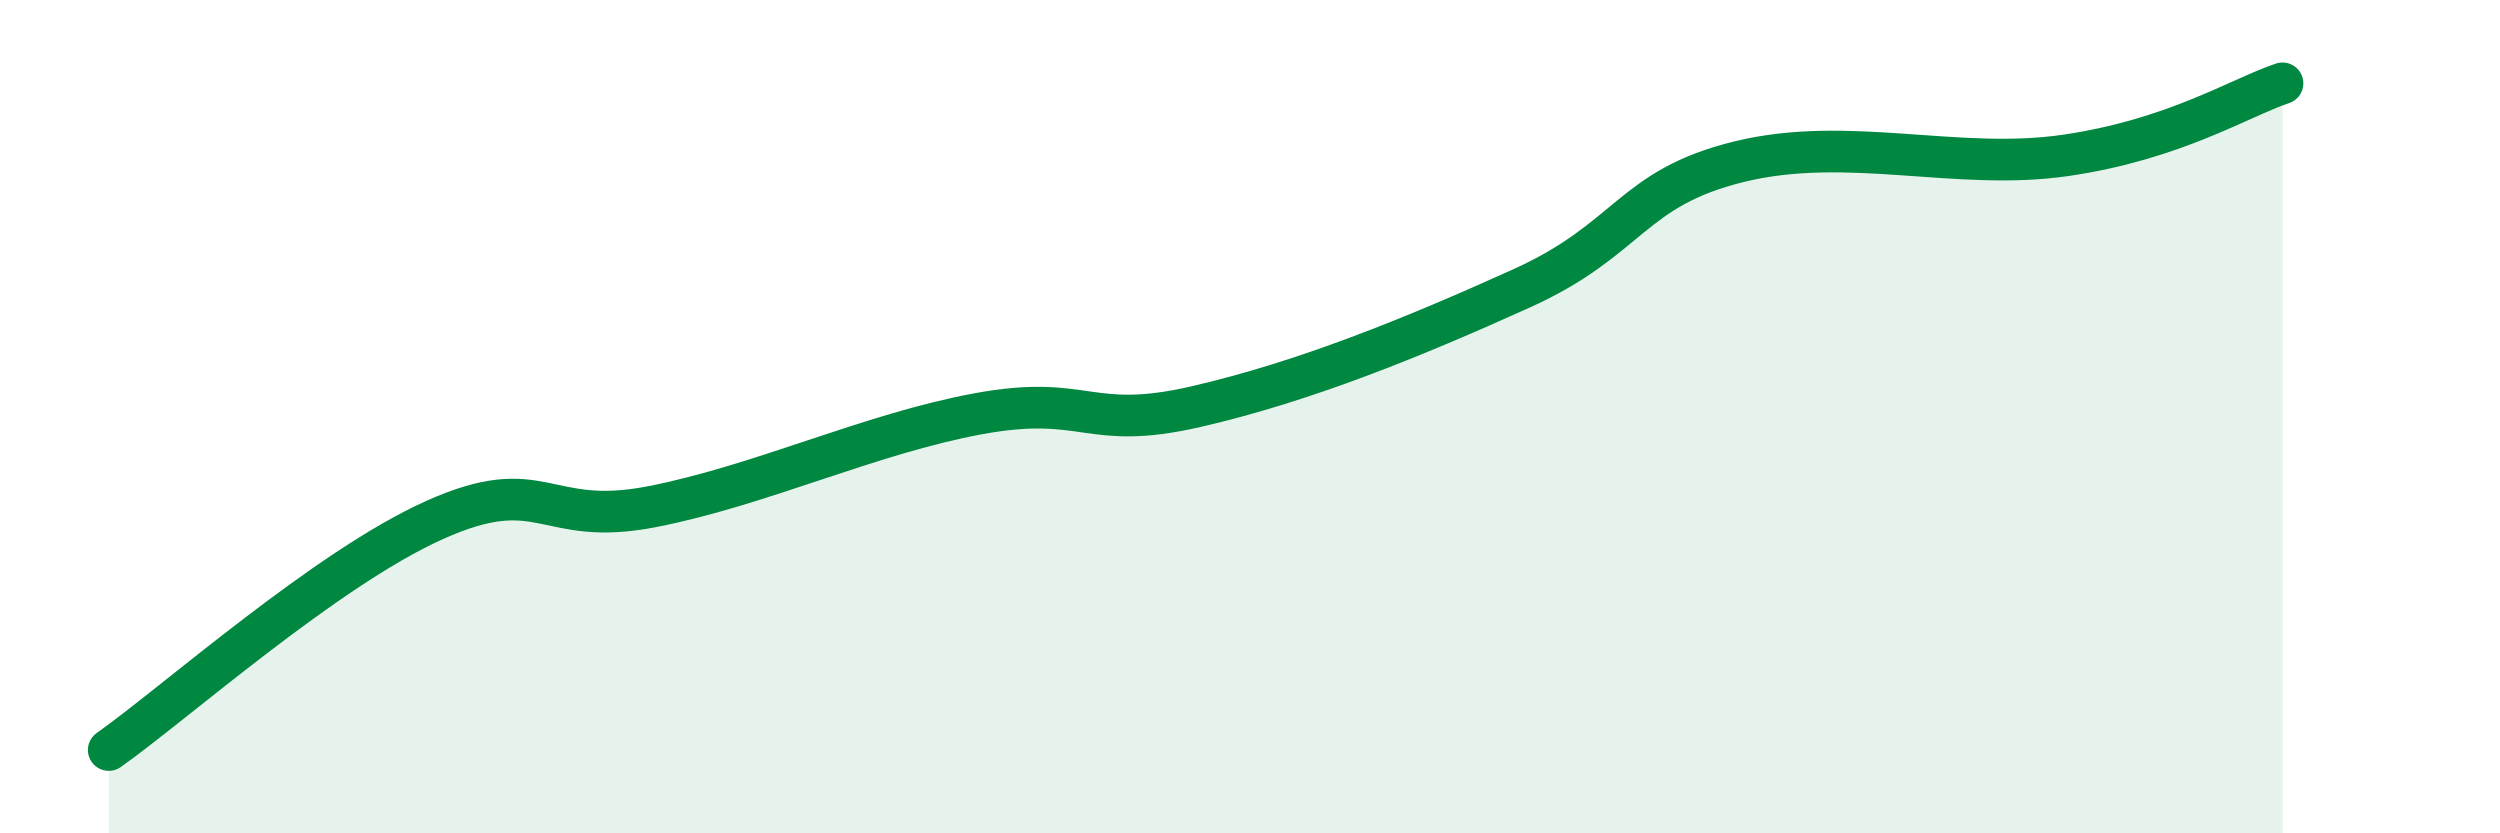
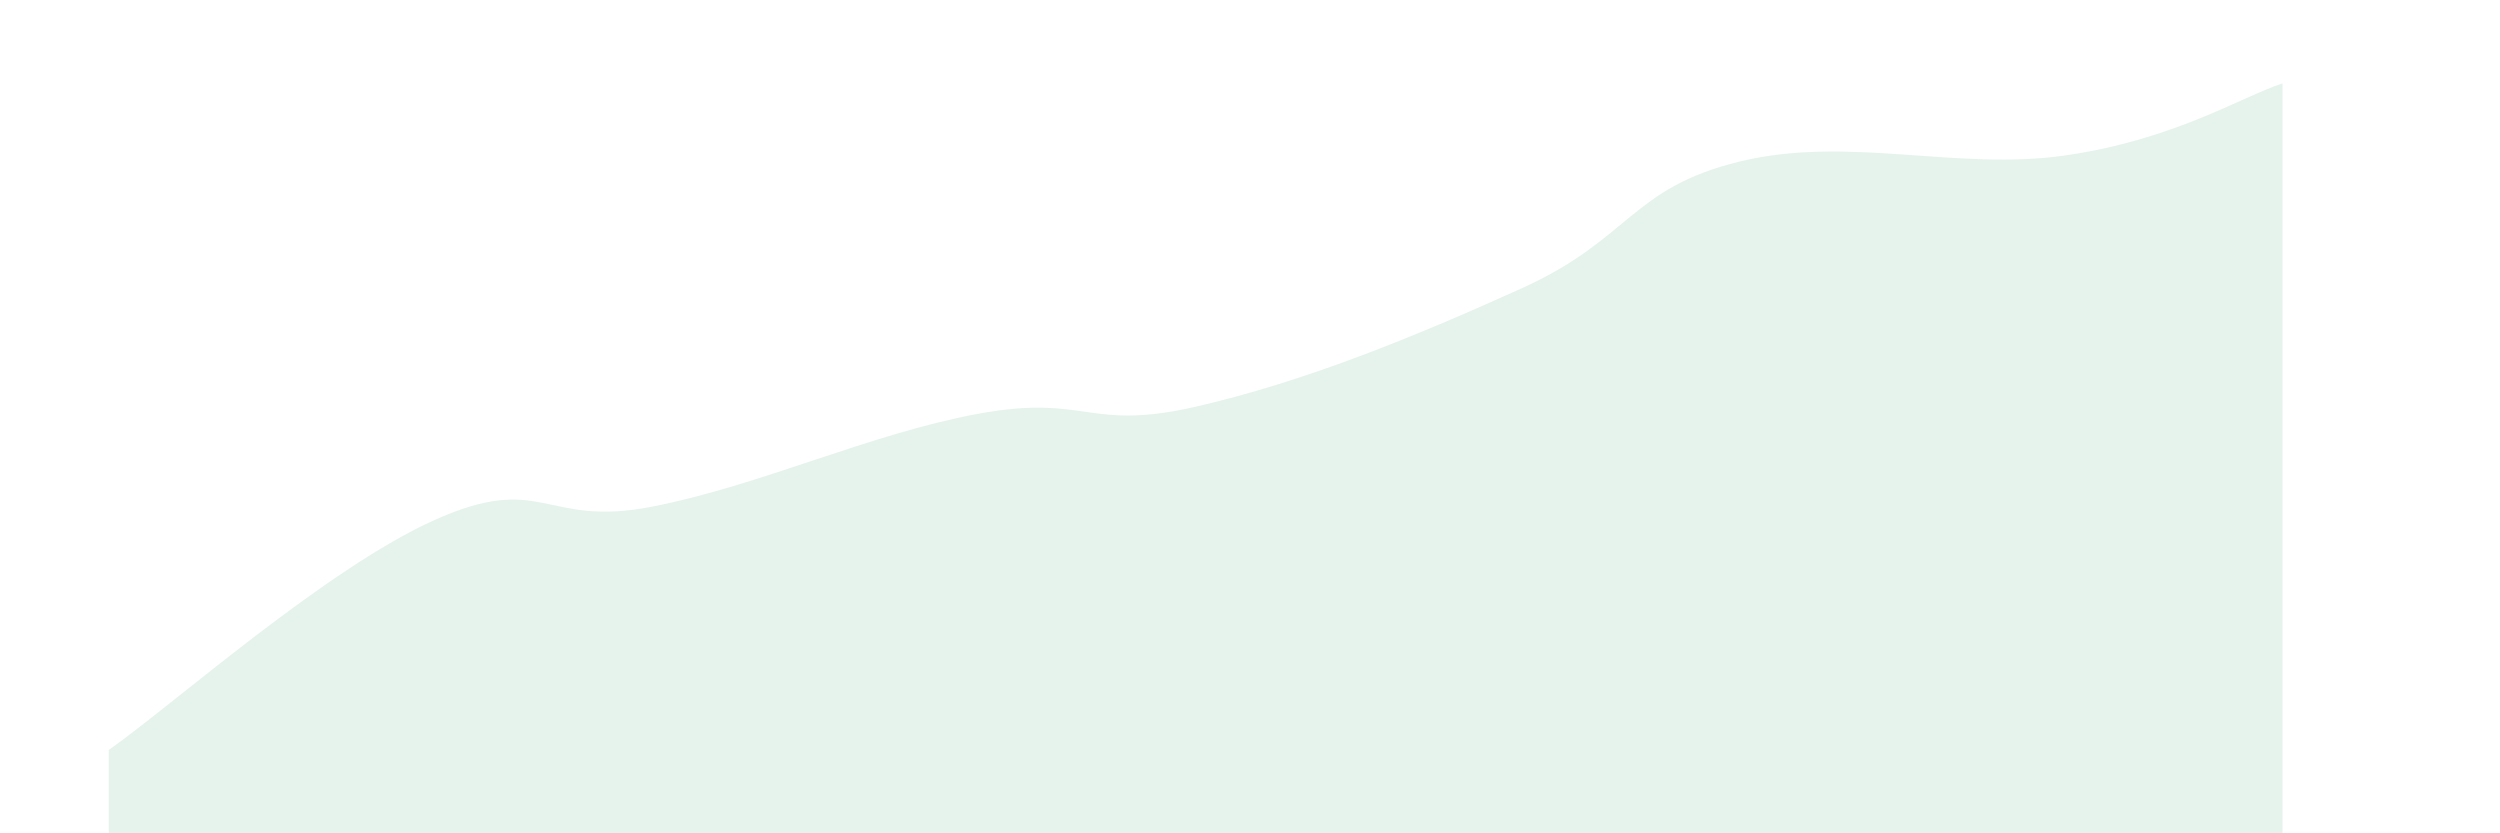
<svg xmlns="http://www.w3.org/2000/svg" width="60" height="20" viewBox="0 0 60 20">
  <path d="M 2.61,18 C 4.17,16.9 7.82,13.65 10.43,12.48 C 13.04,11.31 13.04,12.67 15.65,12.16 C 18.26,11.65 20.87,10.41 23.48,9.93 C 26.09,9.45 26.09,10.36 28.7,9.76 C 31.31,9.16 33.91,8.1 36.52,6.92 C 39.13,5.74 39.13,4.52 41.74,3.88 C 44.35,3.24 46.96,4.11 49.57,3.73 C 52.18,3.35 53.74,2.35 54.78,2L54.78 20L2.61 20Z" fill="#008740" opacity="0.1" stroke-linecap="round" stroke-linejoin="round" />
-   <path d="M 2.61,18 C 4.17,16.9 7.82,13.65 10.43,12.48 C 13.04,11.31 13.04,12.67 15.65,12.16 C 18.26,11.65 20.87,10.41 23.48,9.93 C 26.09,9.45 26.09,10.36 28.7,9.76 C 31.31,9.16 33.91,8.1 36.52,6.92 C 39.13,5.74 39.13,4.52 41.74,3.88 C 44.35,3.24 46.96,4.11 49.57,3.73 C 52.18,3.35 53.74,2.35 54.78,2" stroke="#008740" stroke-width="1" fill="none" stroke-linecap="round" stroke-linejoin="round" />
</svg>